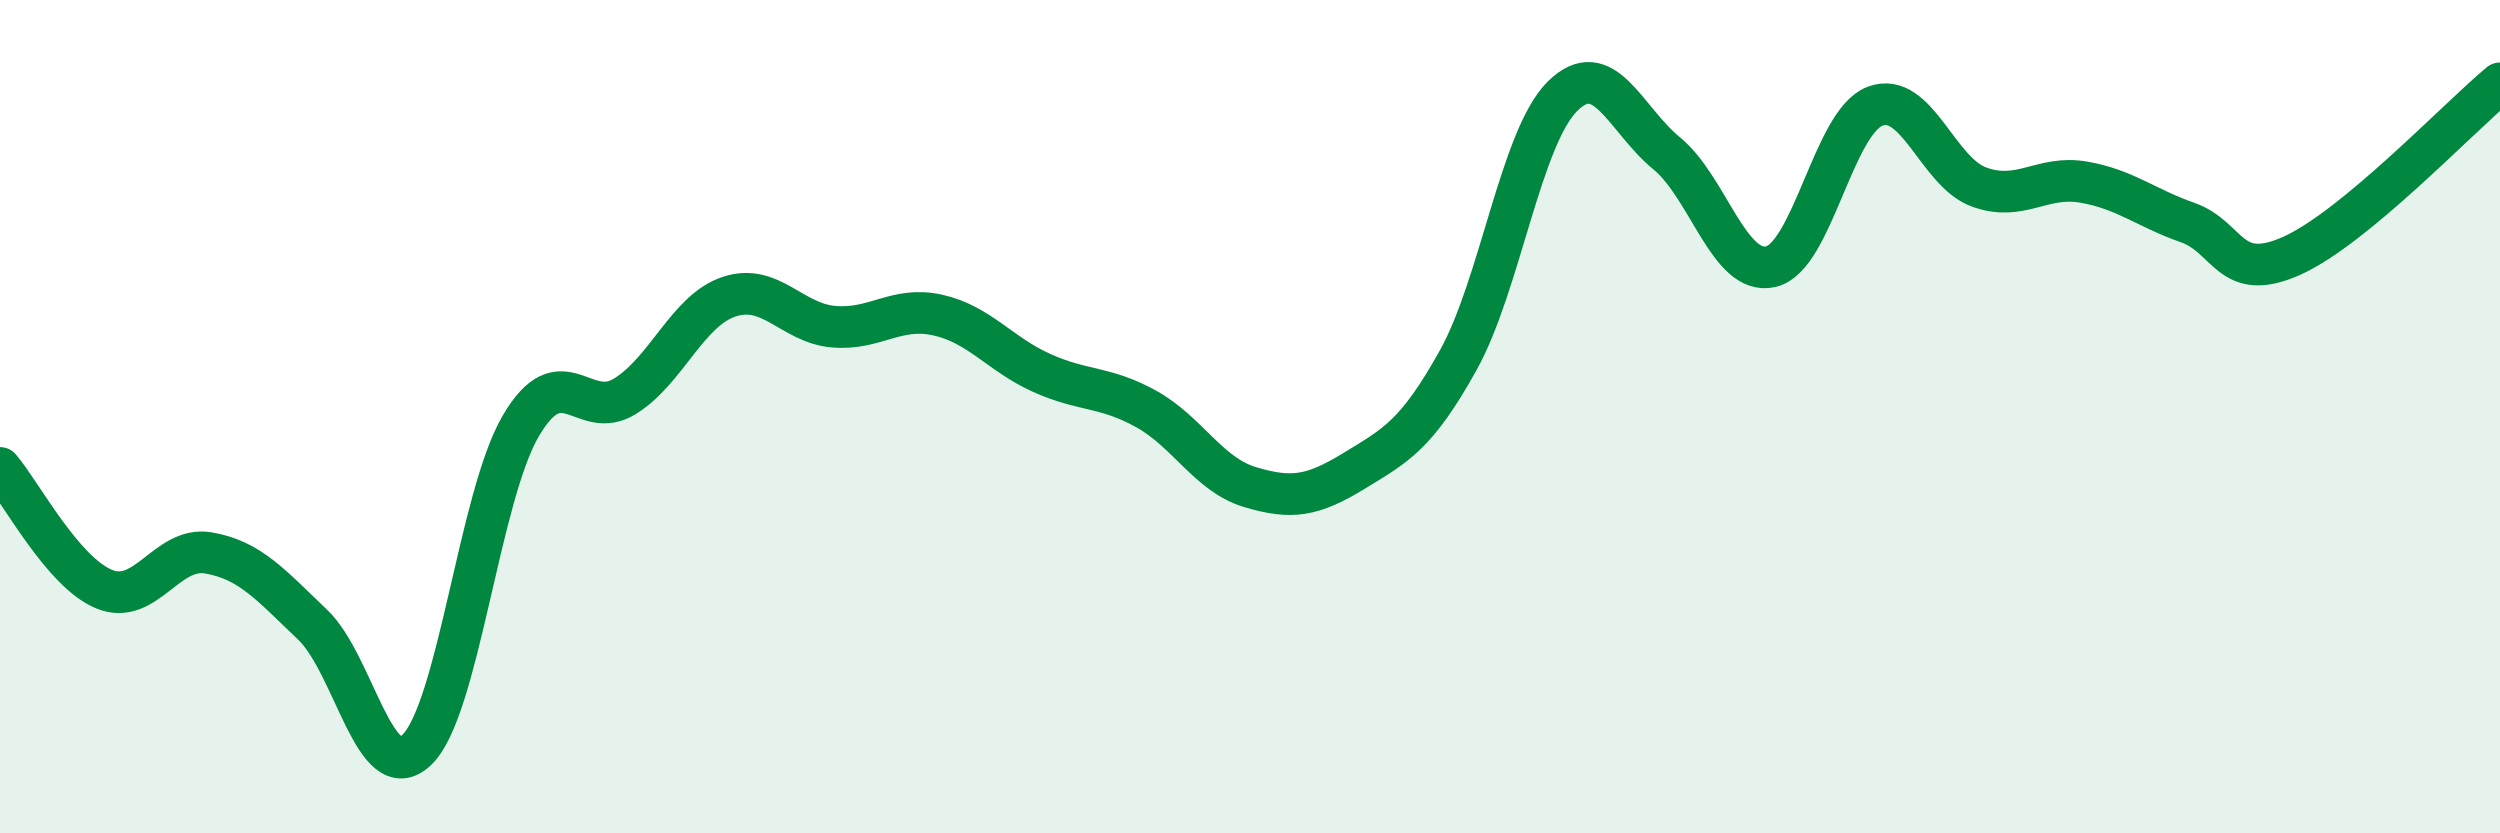
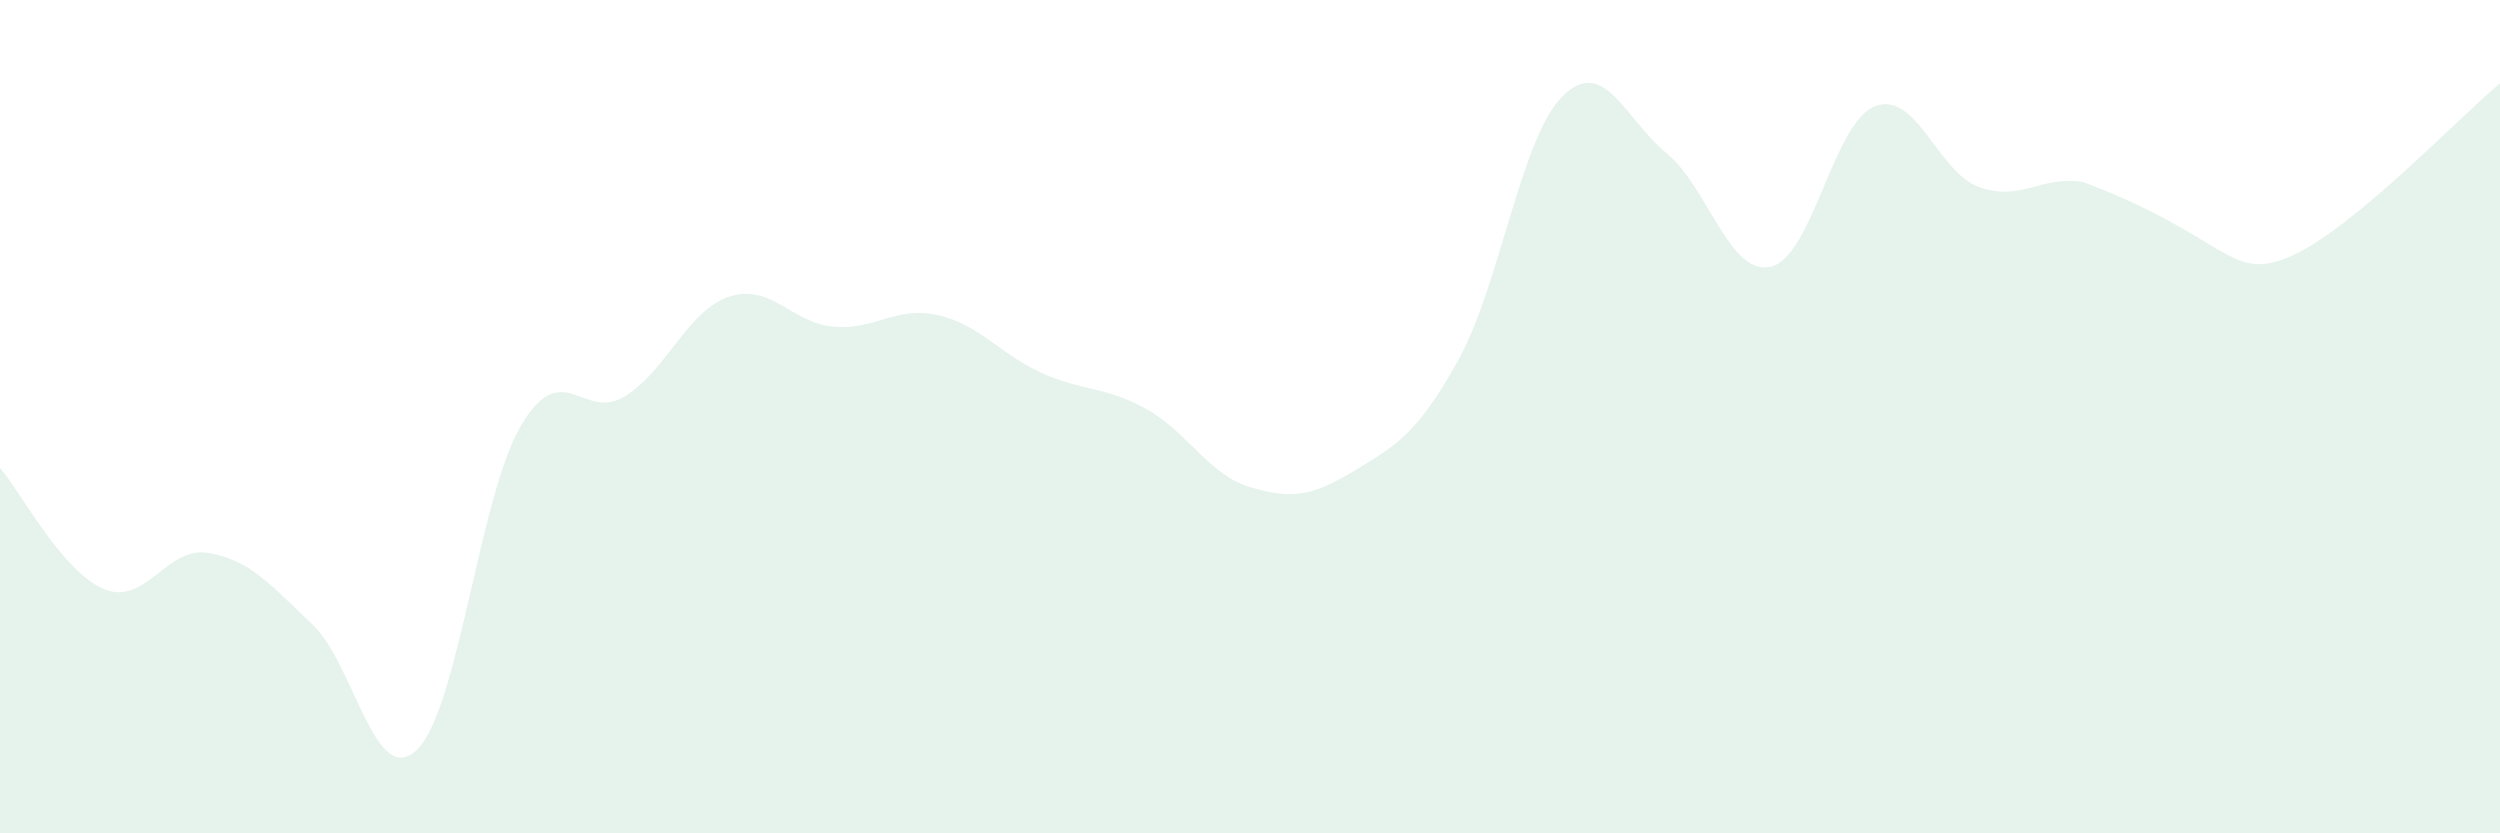
<svg xmlns="http://www.w3.org/2000/svg" width="60" height="20" viewBox="0 0 60 20">
-   <path d="M 0,11.23 C 0.5,11.81 1.5,13.73 2.5,14.14 C 3.5,14.55 4,13.1 5,13.27 C 6,13.44 6.5,14.04 7.5,14.99 C 8.5,15.94 9,18.95 10,18 C 11,17.05 11.5,11.92 12.5,10.22 C 13.5,8.52 14,10.13 15,9.51 C 16,8.89 16.5,7.45 17.5,7.12 C 18.5,6.79 19,7.75 20,7.84 C 21,7.93 21.5,7.34 22.5,7.56 C 23.5,7.78 24,8.5 25,8.95 C 26,9.4 26.5,9.26 27.5,9.81 C 28.5,10.36 29,11.39 30,11.69 C 31,11.99 31.5,11.91 32.5,11.3 C 33.5,10.69 34,10.44 35,8.64 C 36,6.84 36.5,3.3 37.5,2.31 C 38.5,1.32 39,2.86 40,3.68 C 41,4.5 41.5,6.63 42.5,6.4 C 43.5,6.17 44,2.93 45,2.55 C 46,2.17 46.5,4.13 47.5,4.49 C 48.5,4.85 49,4.2 50,4.37 C 51,4.54 51.5,4.99 52.5,5.34 C 53.5,5.69 53.5,6.81 55,6.14 C 56.5,5.47 59,2.83 60,2L60 20L0 20Z" fill="#008740" opacity="0.1" stroke-linecap="round" stroke-linejoin="round" />
-   <path d="M 0,11.23 C 0.5,11.81 1.5,13.73 2.5,14.14 C 3.5,14.55 4,13.1 5,13.27 C 6,13.44 6.5,14.04 7.5,14.99 C 8.5,15.94 9,18.95 10,18 C 11,17.05 11.5,11.92 12.5,10.22 C 13.5,8.52 14,10.13 15,9.51 C 16,8.89 16.5,7.45 17.5,7.12 C 18.5,6.79 19,7.75 20,7.84 C 21,7.93 21.5,7.34 22.5,7.56 C 23.5,7.78 24,8.5 25,8.95 C 26,9.4 26.5,9.26 27.5,9.81 C 28.5,10.36 29,11.39 30,11.69 C 31,11.99 31.5,11.91 32.5,11.3 C 33.5,10.69 34,10.44 35,8.64 C 36,6.84 36.5,3.3 37.5,2.31 C 38.5,1.32 39,2.86 40,3.68 C 41,4.5 41.5,6.63 42.5,6.4 C 43.5,6.17 44,2.93 45,2.55 C 46,2.17 46.5,4.13 47.5,4.49 C 48.5,4.85 49,4.2 50,4.37 C 51,4.54 51.5,4.99 52.5,5.34 C 53.5,5.69 53.5,6.81 55,6.14 C 56.5,5.47 59,2.83 60,2" stroke="#008740" stroke-width="1" fill="none" stroke-linecap="round" stroke-linejoin="round" />
+   <path d="M 0,11.23 C 0.5,11.81 1.5,13.73 2.5,14.14 C 3.5,14.55 4,13.1 5,13.27 C 6,13.44 6.5,14.04 7.5,14.99 C 8.5,15.94 9,18.95 10,18 C 11,17.05 11.5,11.92 12.5,10.22 C 13.5,8.52 14,10.13 15,9.51 C 16,8.89 16.5,7.45 17.5,7.12 C 18.5,6.79 19,7.75 20,7.84 C 21,7.93 21.5,7.34 22.5,7.56 C 23.5,7.78 24,8.5 25,8.95 C 26,9.4 26.5,9.26 27.5,9.81 C 28.5,10.36 29,11.39 30,11.69 C 31,11.99 31.5,11.91 32.5,11.3 C 33.5,10.69 34,10.44 35,8.64 C 36,6.84 36.5,3.3 37.5,2.31 C 38.5,1.32 39,2.86 40,3.68 C 41,4.5 41.5,6.63 42.5,6.4 C 43.5,6.17 44,2.93 45,2.55 C 46,2.17 46.5,4.13 47.5,4.49 C 48.5,4.85 49,4.2 50,4.37 C 53.5,5.69 53.5,6.81 55,6.14 C 56.5,5.47 59,2.83 60,2L60 20L0 20Z" fill="#008740" opacity="0.1" stroke-linecap="round" stroke-linejoin="round" />
</svg>